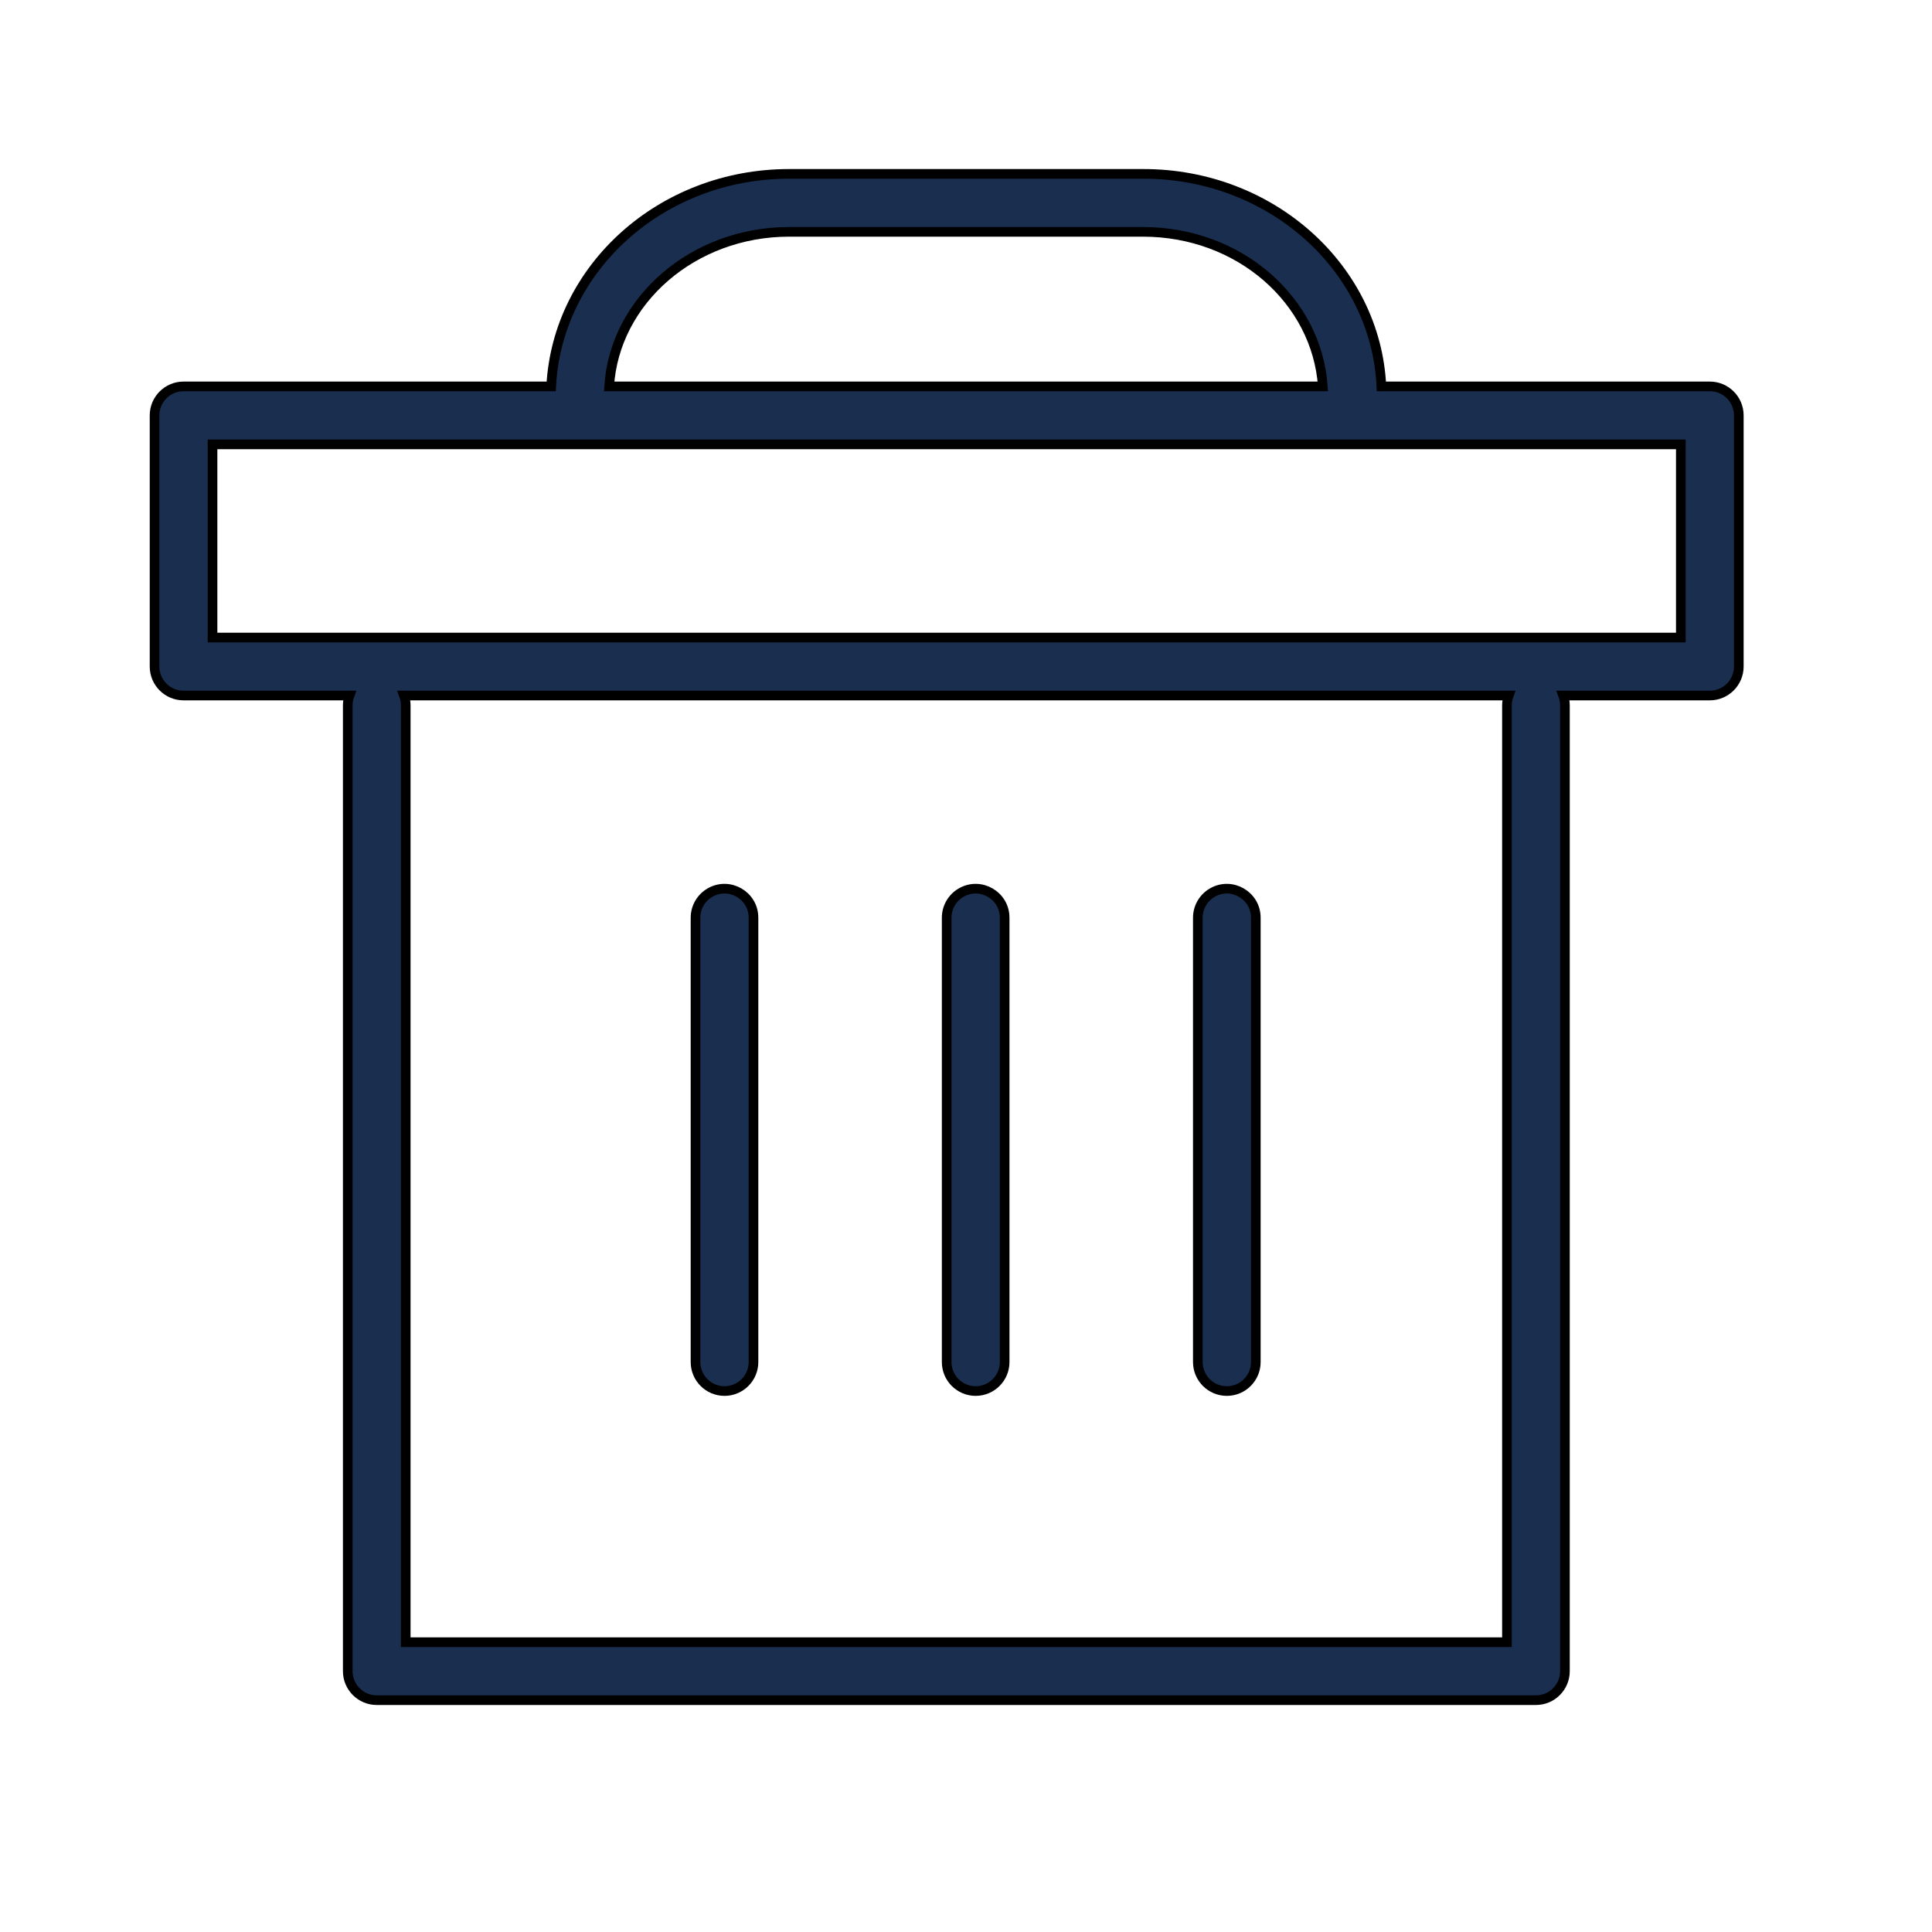
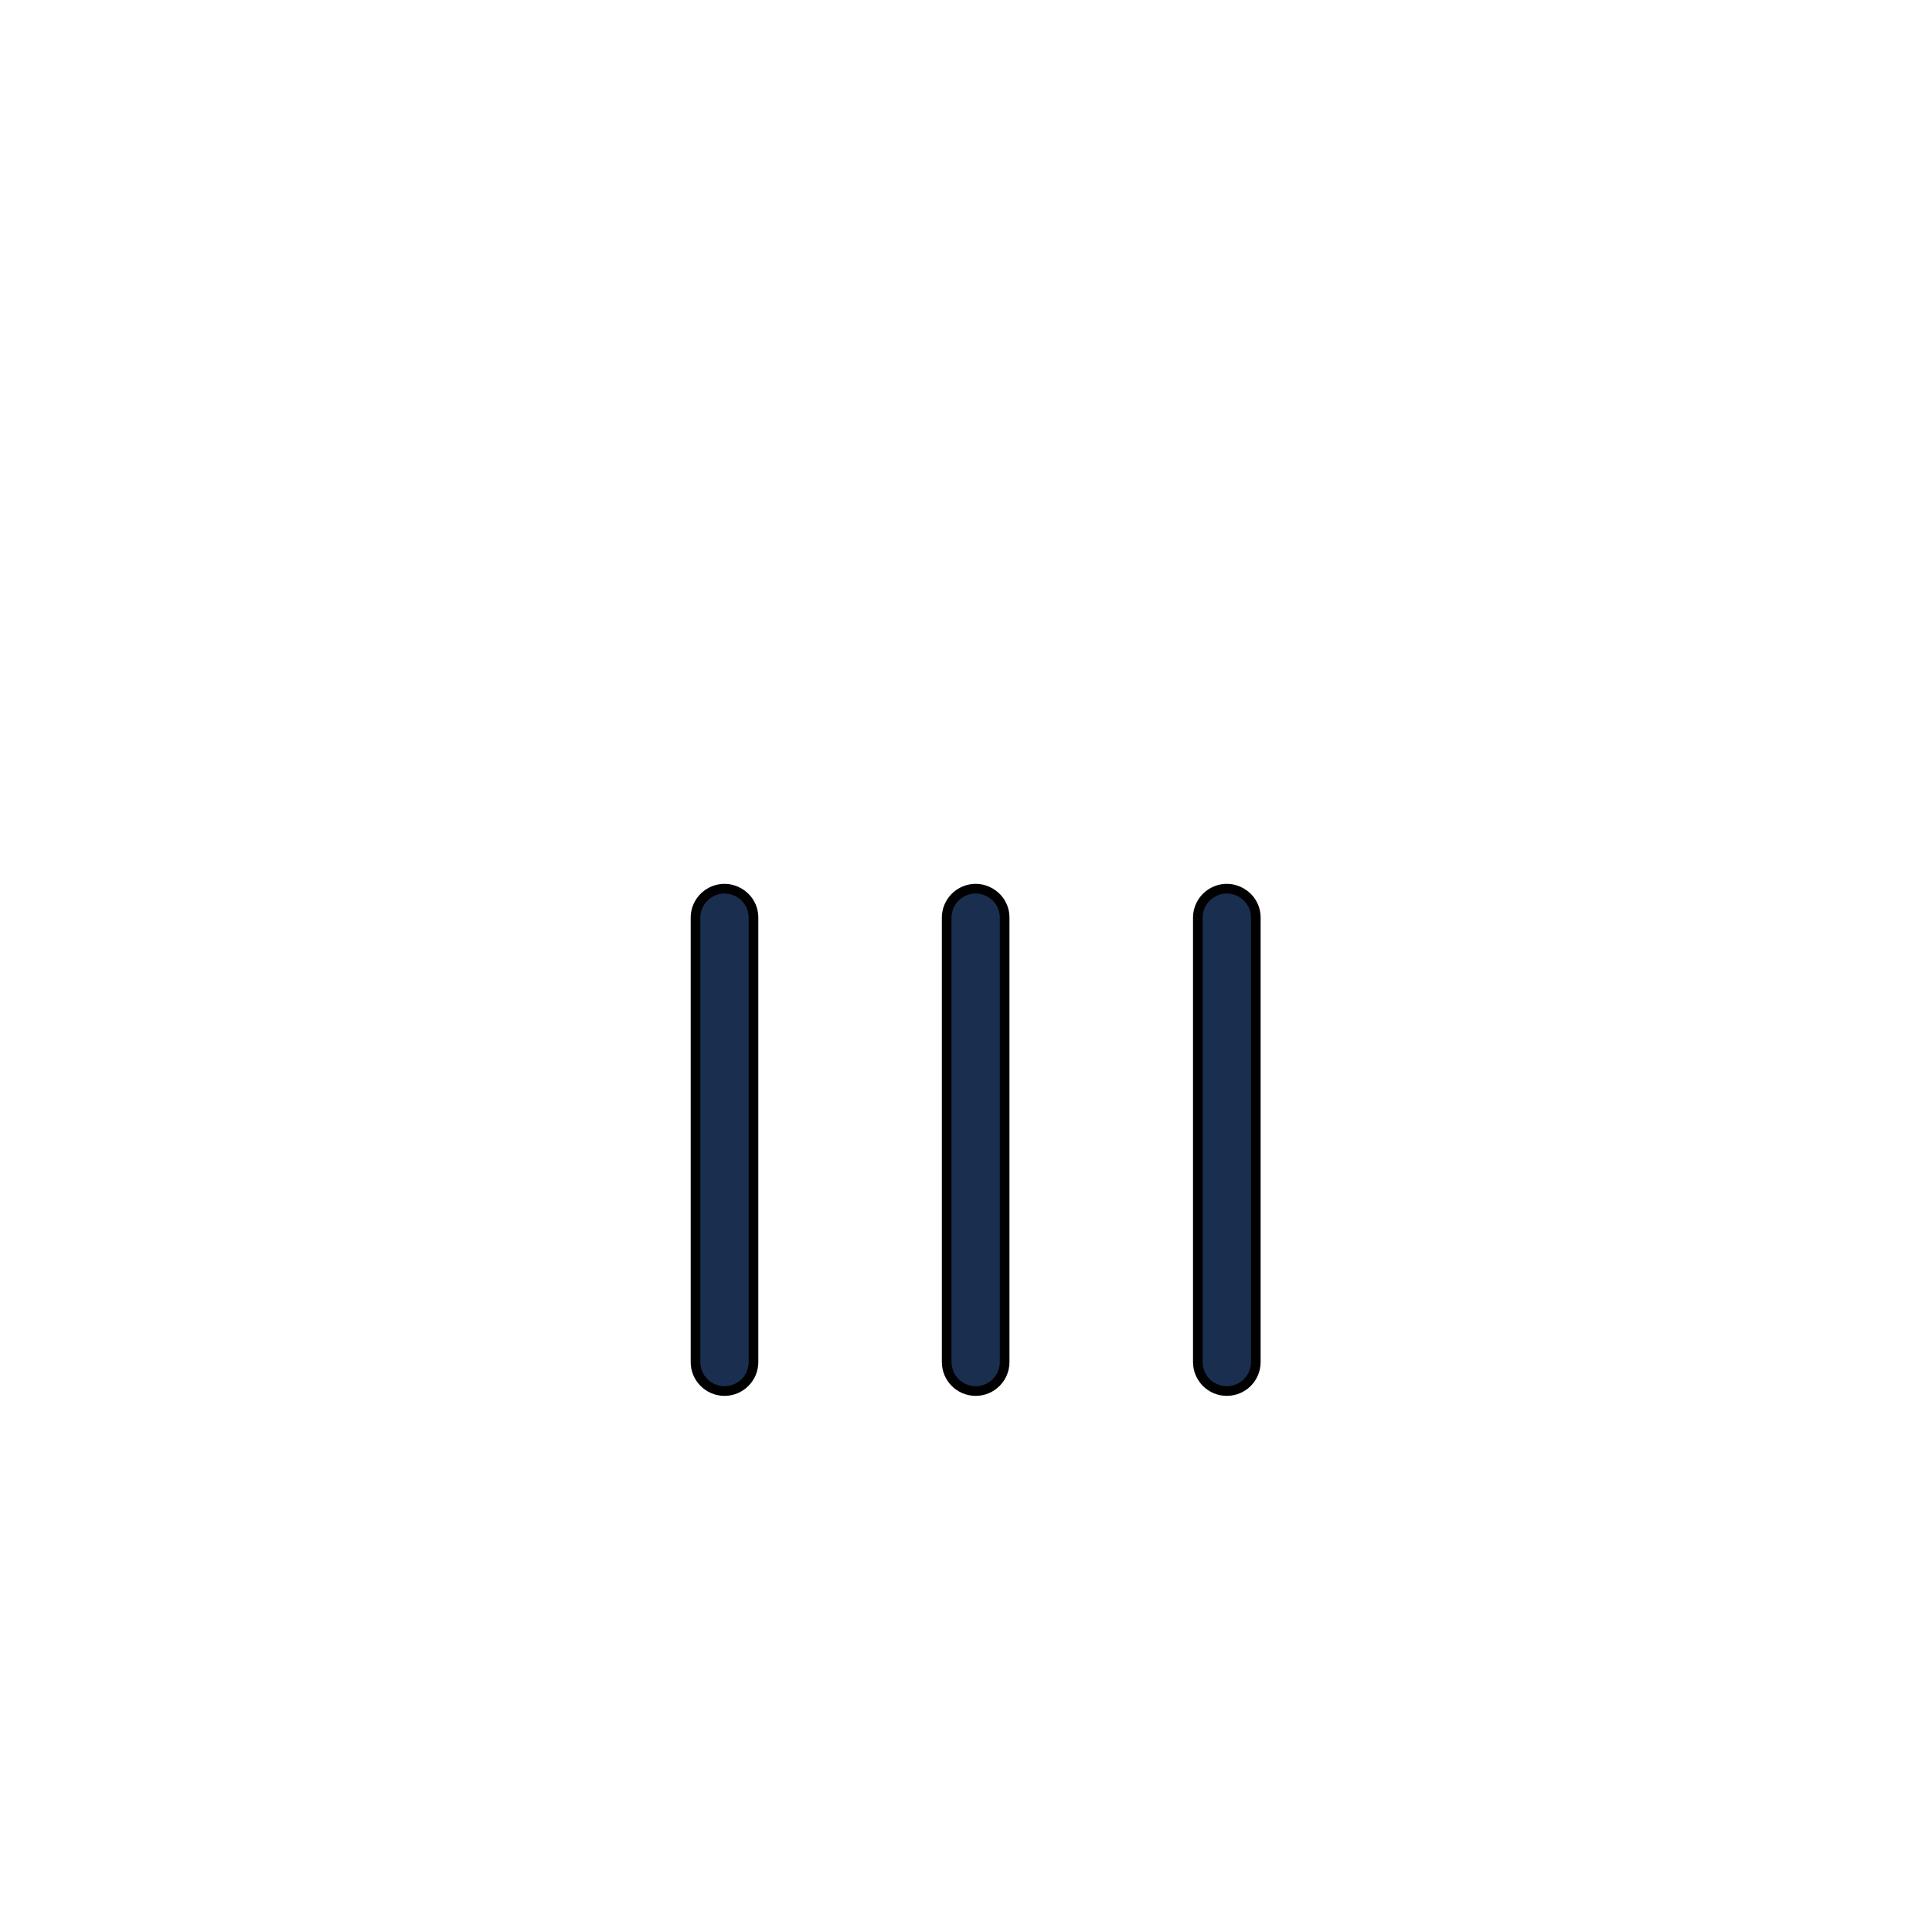
<svg xmlns="http://www.w3.org/2000/svg" viewBox="0 0 100.00 100.00" data-guides="{&quot;vertical&quot;:[],&quot;horizontal&quot;:[]}">
  <defs />
-   <path fill="#1a2f50" stroke="black" fill-opacity="1" stroke-width="0.5" stroke-opacity="1" color="rgb(51, 51, 51)" fill-rule="evenodd" id="tSvg18d27f70128" title="Path 4" d="M88.5 20C82.833 20 77.167 20 71.5 20C71.22 13.89 65.81 9 59.19 9C53.073 9 46.957 9 40.84 9C34.22 9 28.84 13.89 28.53 20C22.187 20 15.843 20 9.5 20C8.672 20 8 20.672 8 21.5C8 25.833 8 30.167 8 34.5C8 35.328 8.672 36 9.5 36C12.363 36 15.227 36 18.09 36C18.032 36.16 18.001 36.329 18 36.5C18 53.167 18 69.833 18 86.5C18 87.328 18.672 88 19.5 88C39.5 88 59.5 88 79.5 88C80.328 88 81 87.328 81 86.5C81 69.833 81 53.167 81 36.5C80.999 36.329 80.968 36.16 80.91 36C83.44 36 85.97 36 88.5 36C89.328 36 90 35.328 90 34.5C90 30.167 90 25.833 90 21.5C90 20.672 89.328 20 88.5 20ZM40.84 12C46.947 12 53.053 12 59.16 12C64.16 12 68.16 15.55 68.47 20C56.157 20 43.843 20 31.53 20C31.81 15.55 35.88 12 40.84 12ZM78 36.5C78 52.667 78 68.833 78 85C59 85 40 85 21 85C21 68.833 21 52.667 21 36.5C20.999 36.329 20.968 36.16 20.91 36C39.97 36 59.03 36 78.09 36C78.032 36.16 78.001 36.329 78 36.5ZM87 33C61.667 33 36.333 33 11 33C11 29.667 11 26.333 11 23C36.333 23 61.667 23 87 23C87 26.333 87 29.667 87 33Z" />
  <path fill="#1a2f50" stroke="black" fill-opacity="1" stroke-width="0.5" stroke-opacity="1" color="rgb(51, 51, 51)" fill-rule="evenodd" id="tSvga58082009f" title="Path 5" d="M37.5 72C38.328 72 39 71.328 39 70.5C39 62.833 39 55.167 39 47.5C39 46.345 37.75 45.624 36.75 46.201C36.286 46.469 36 46.964 36 47.5C36 55.167 36 62.833 36 70.5C36 71.328 36.672 72 37.5 72ZM50.5 72C51.328 72 52 71.328 52 70.5C52 62.833 52 55.167 52 47.5C52 46.345 50.75 45.624 49.75 46.201C49.286 46.469 49 46.964 49 47.5C49 55.167 49 62.833 49 70.5C49 71.328 49.672 72 50.5 72ZM63.5 72C64.328 72 65 71.328 65 70.5C65 62.833 65 55.167 65 47.5C65 46.345 63.75 45.624 62.75 46.201C62.286 46.469 62 46.964 62 47.5C62 55.167 62 62.833 62 70.5C62 71.328 62.672 72 63.5 72Z" />
</svg>